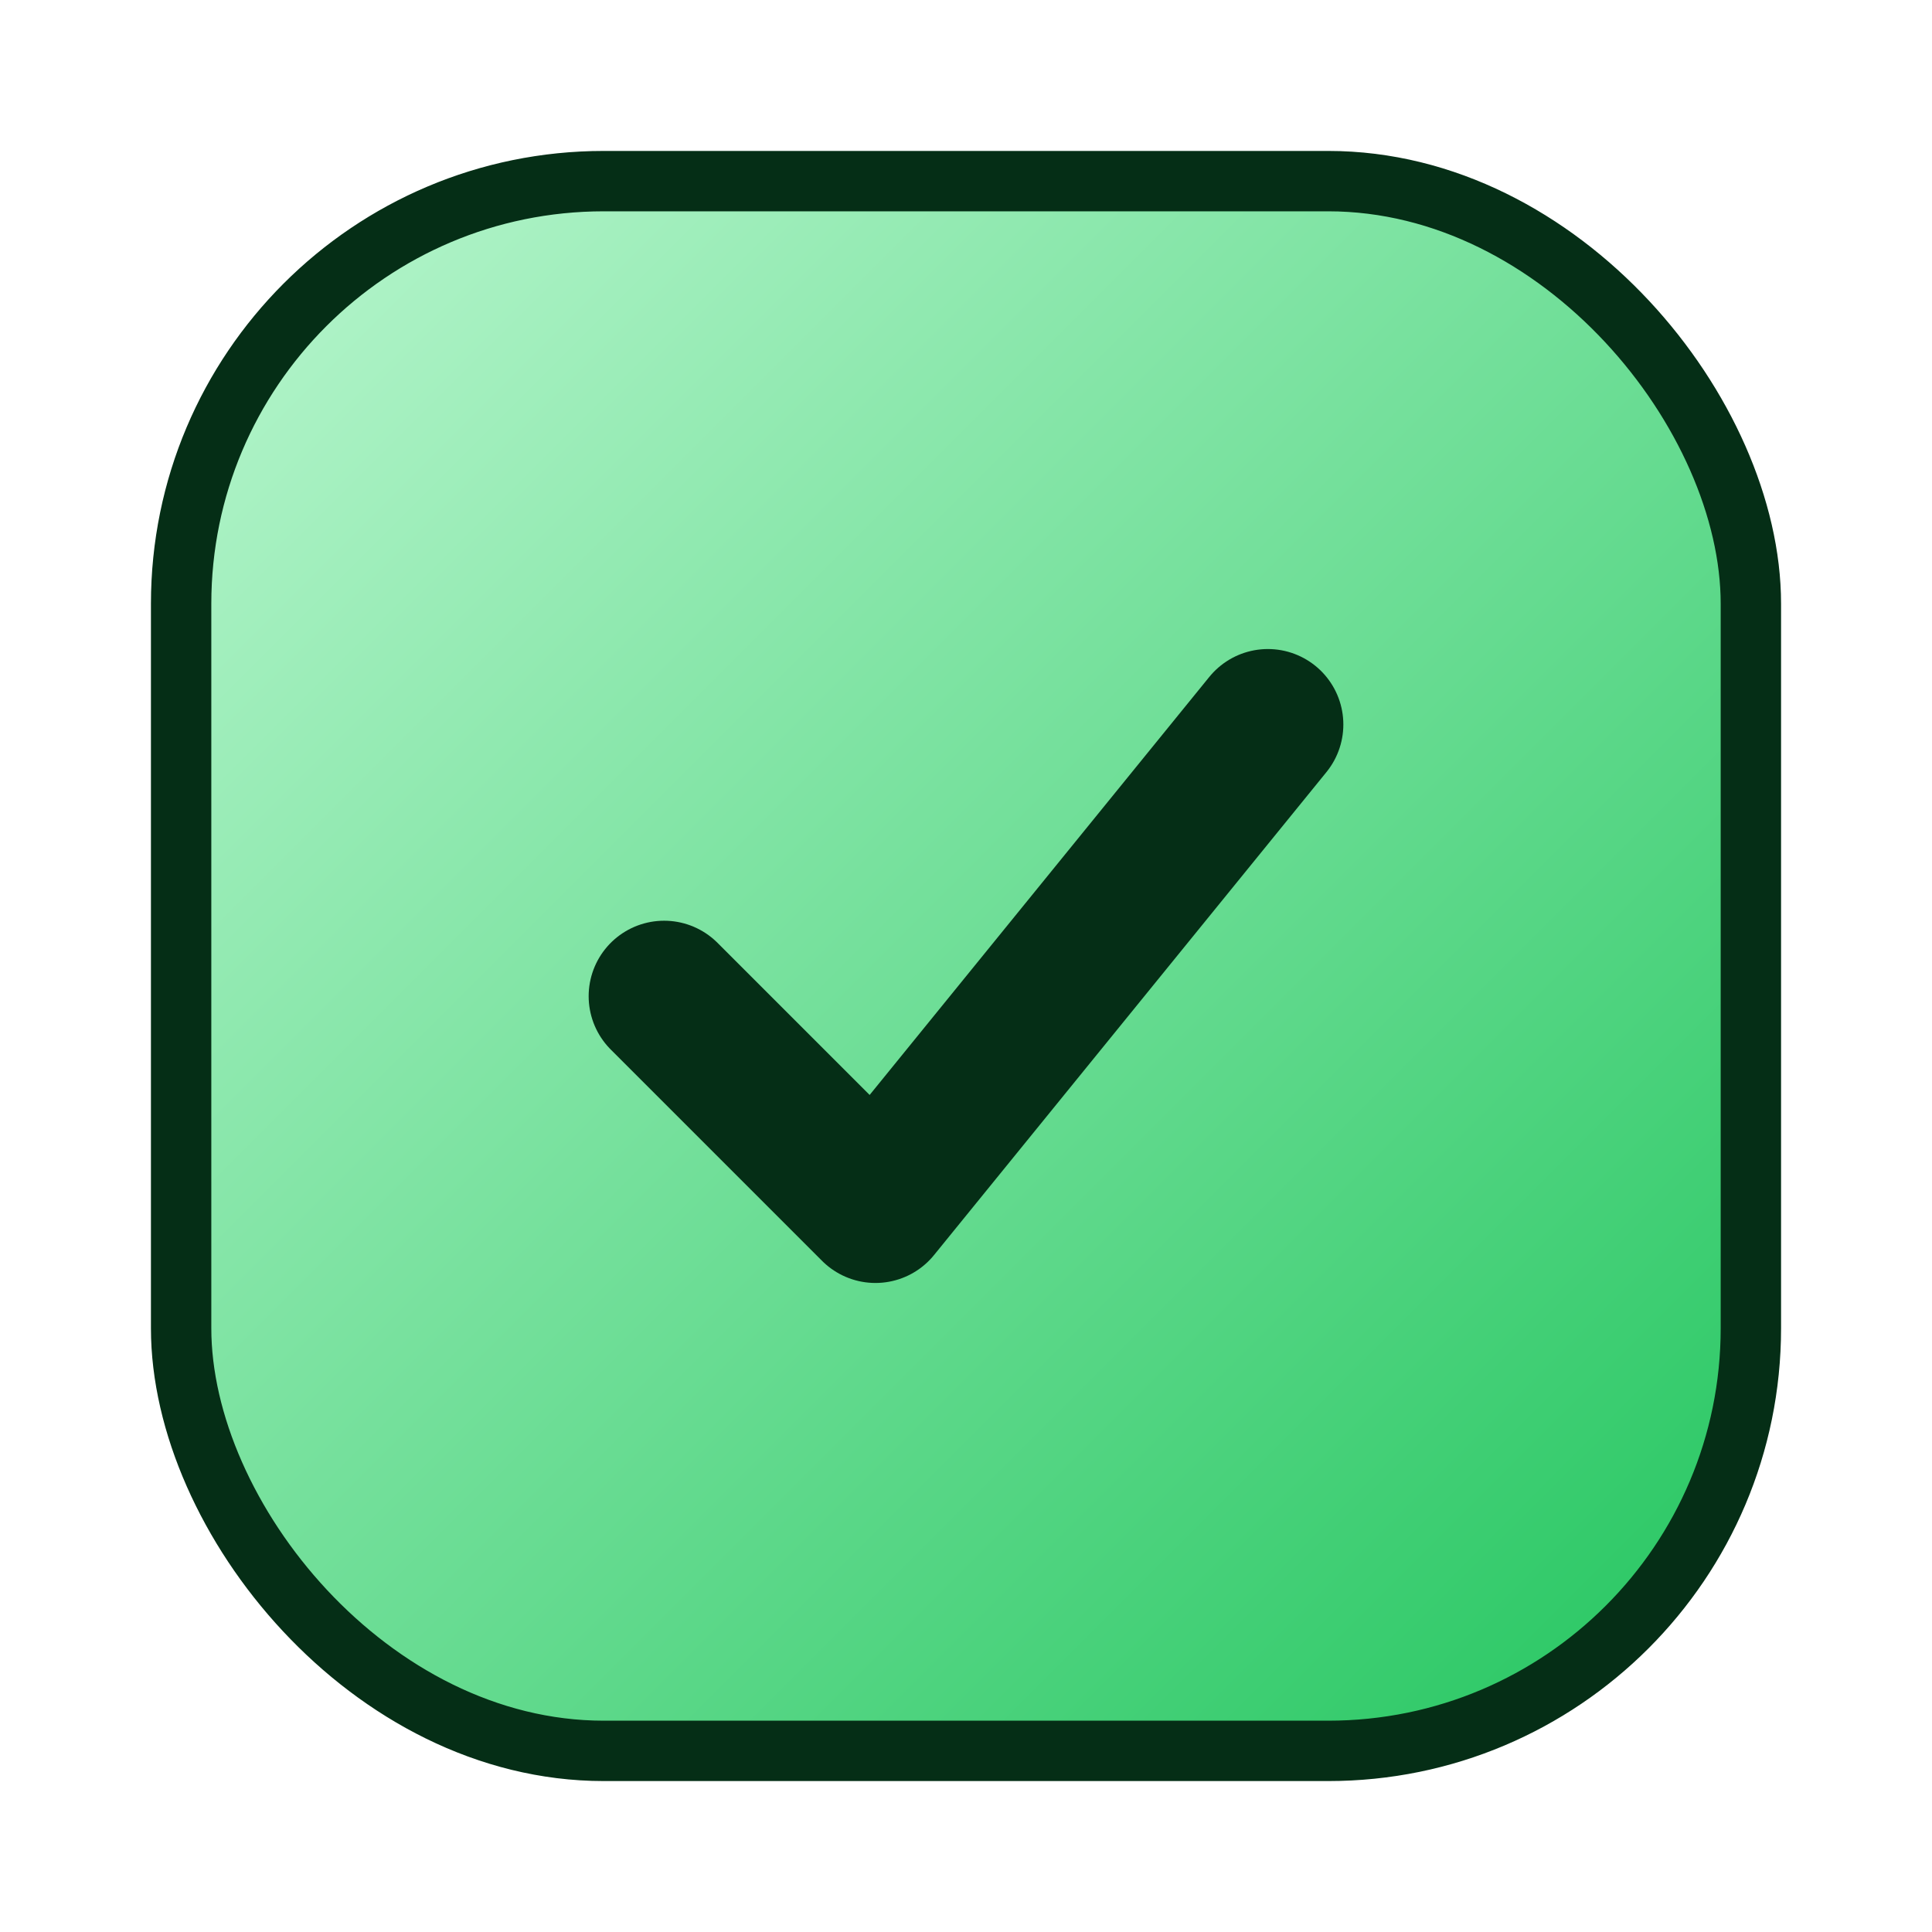
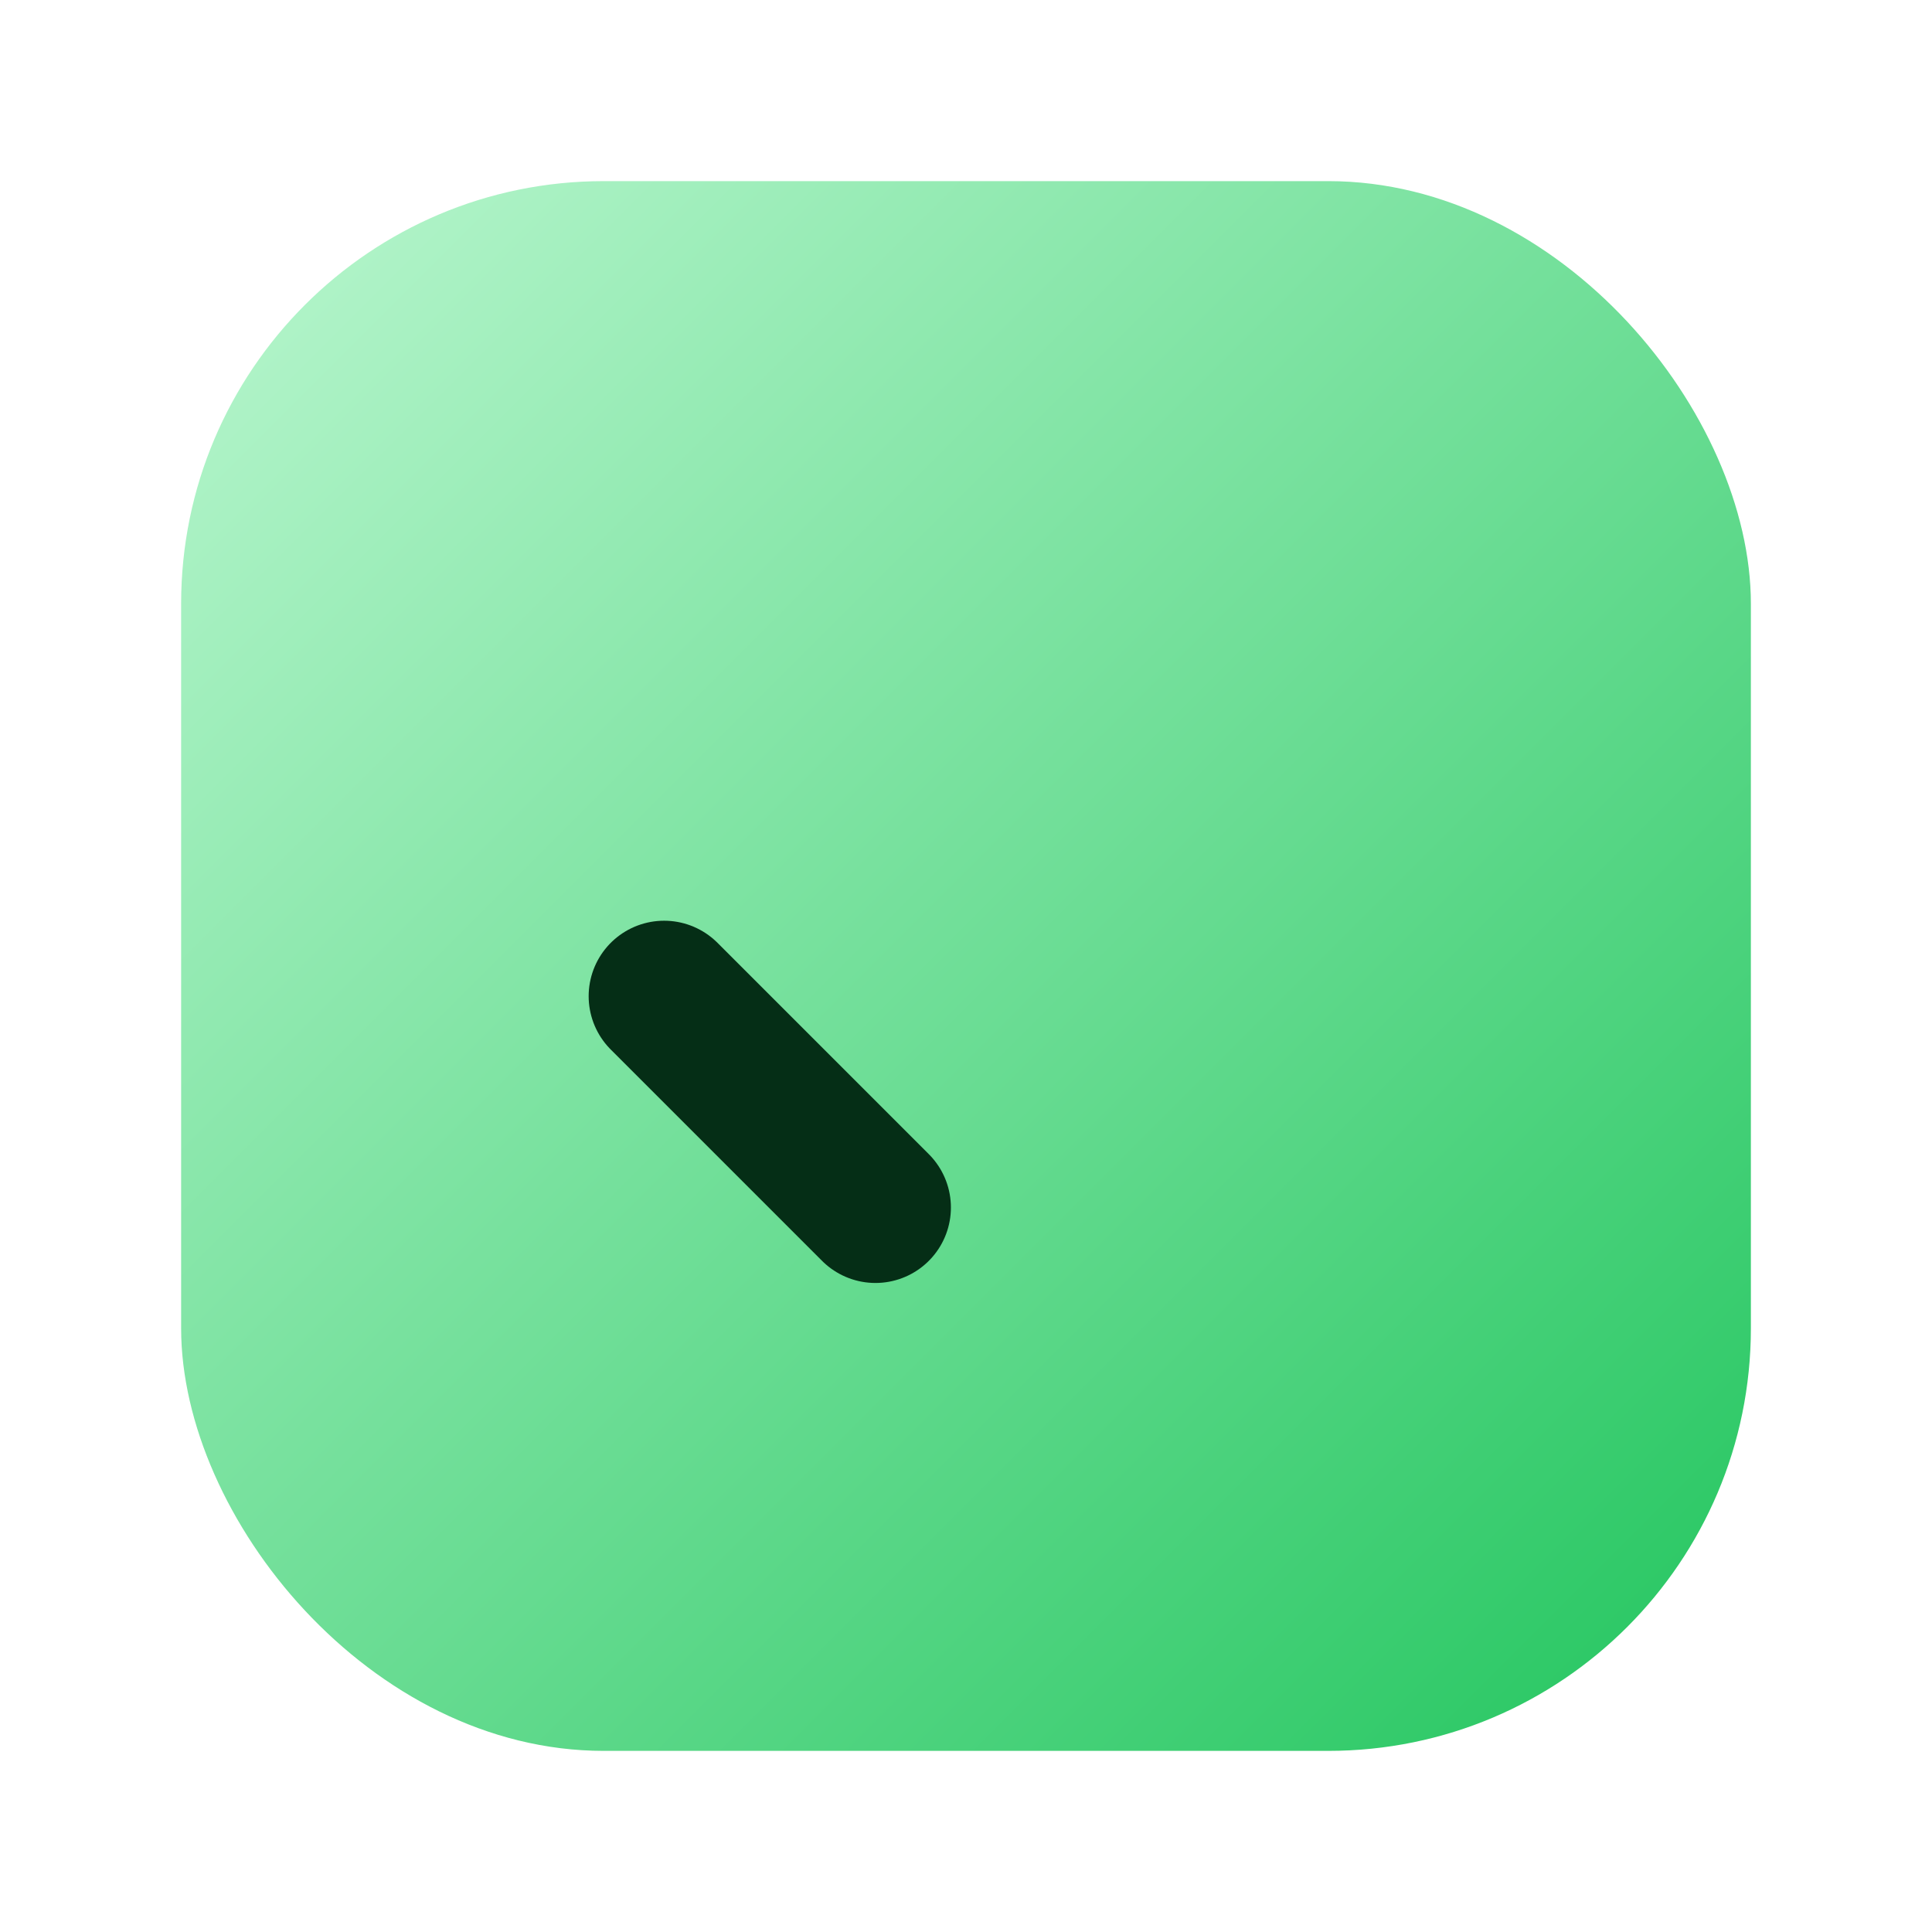
<svg xmlns="http://www.w3.org/2000/svg" viewBox="0 0 64 64">
  <defs>
    <linearGradient id="g" x1="0" y1="0" x2="1" y2="1">
      <stop offset="0%" stop-color="#bbf7d0" />
      <stop offset="100%" stop-color="#22c55e" />
    </linearGradient>
  </defs>
  <rect x="6" y="6" width="52" height="52" rx="14" ry="14" fill="url(#g)" />
-   <rect x="6" y="6" width="52" height="52" rx="14" ry="14" fill="none" stroke="#052e16" stroke-width="2" />
-   <path d="M22 33 L29 40 L42 24" fill="none" stroke="#052e16" stroke-width="5" stroke-linecap="round" stroke-linejoin="round" />
+   <path d="M22 33 L29 40 " fill="none" stroke="#052e16" stroke-width="5" stroke-linecap="round" stroke-linejoin="round" />
</svg>